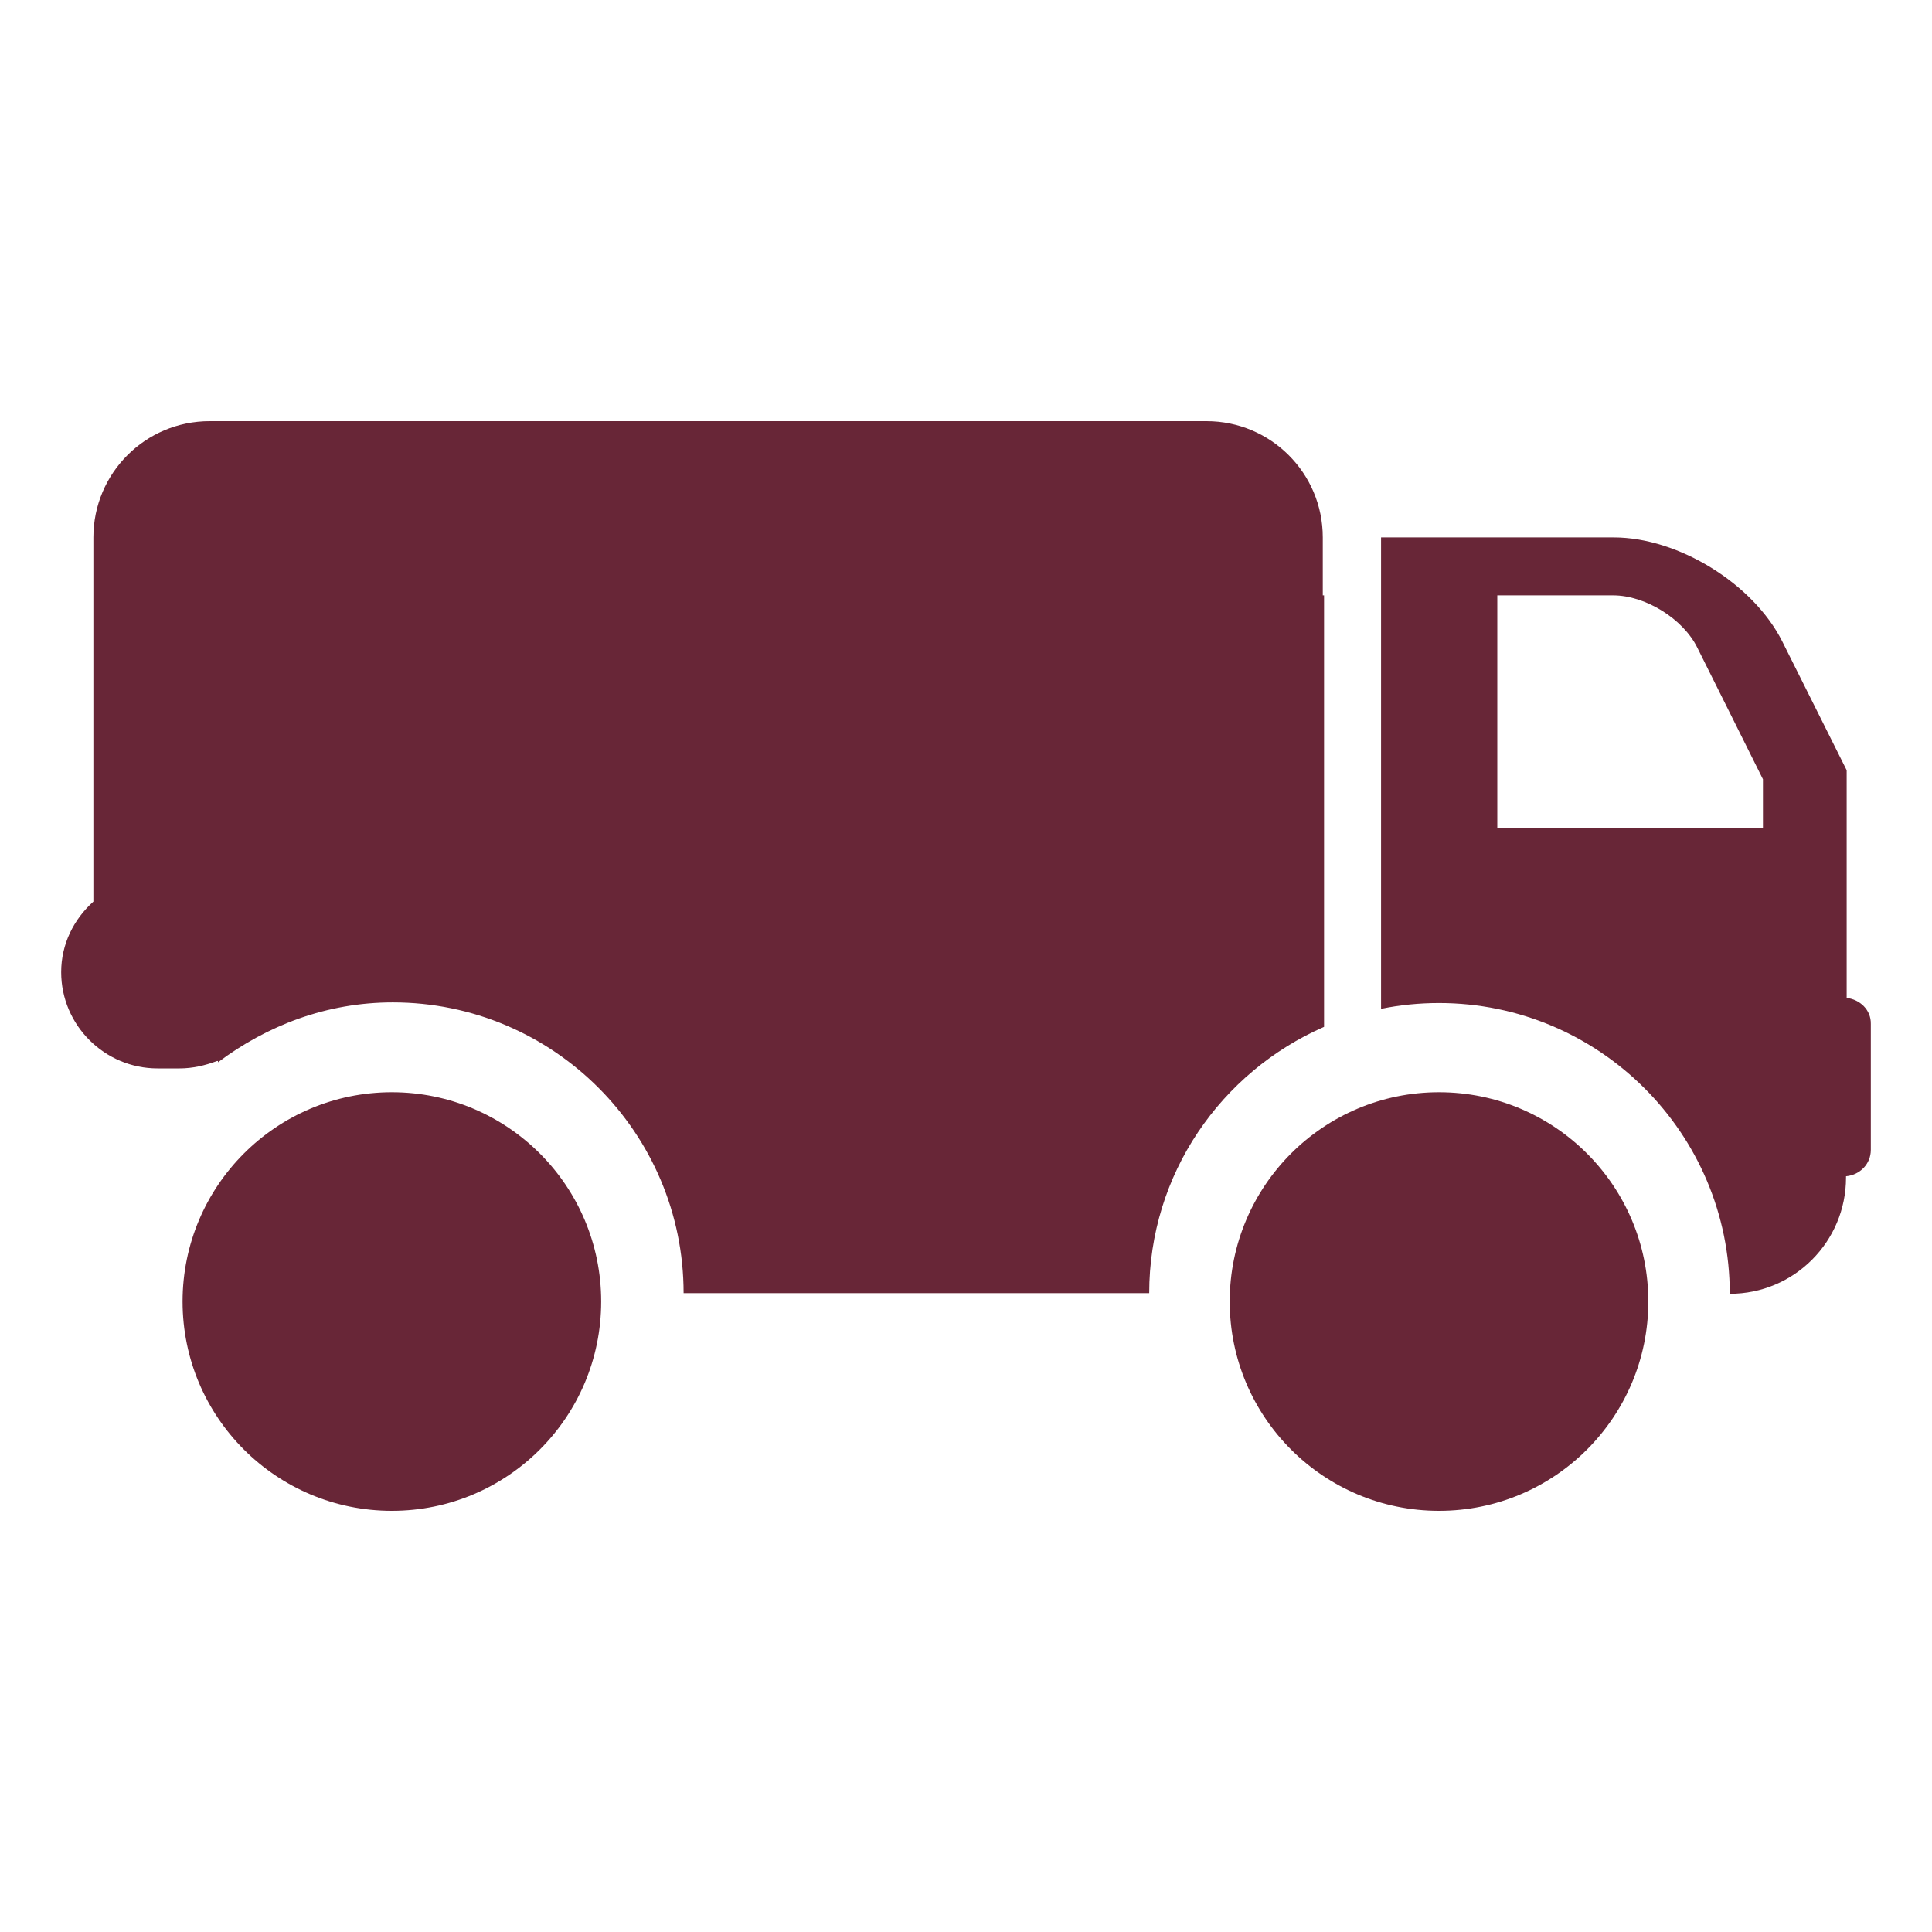
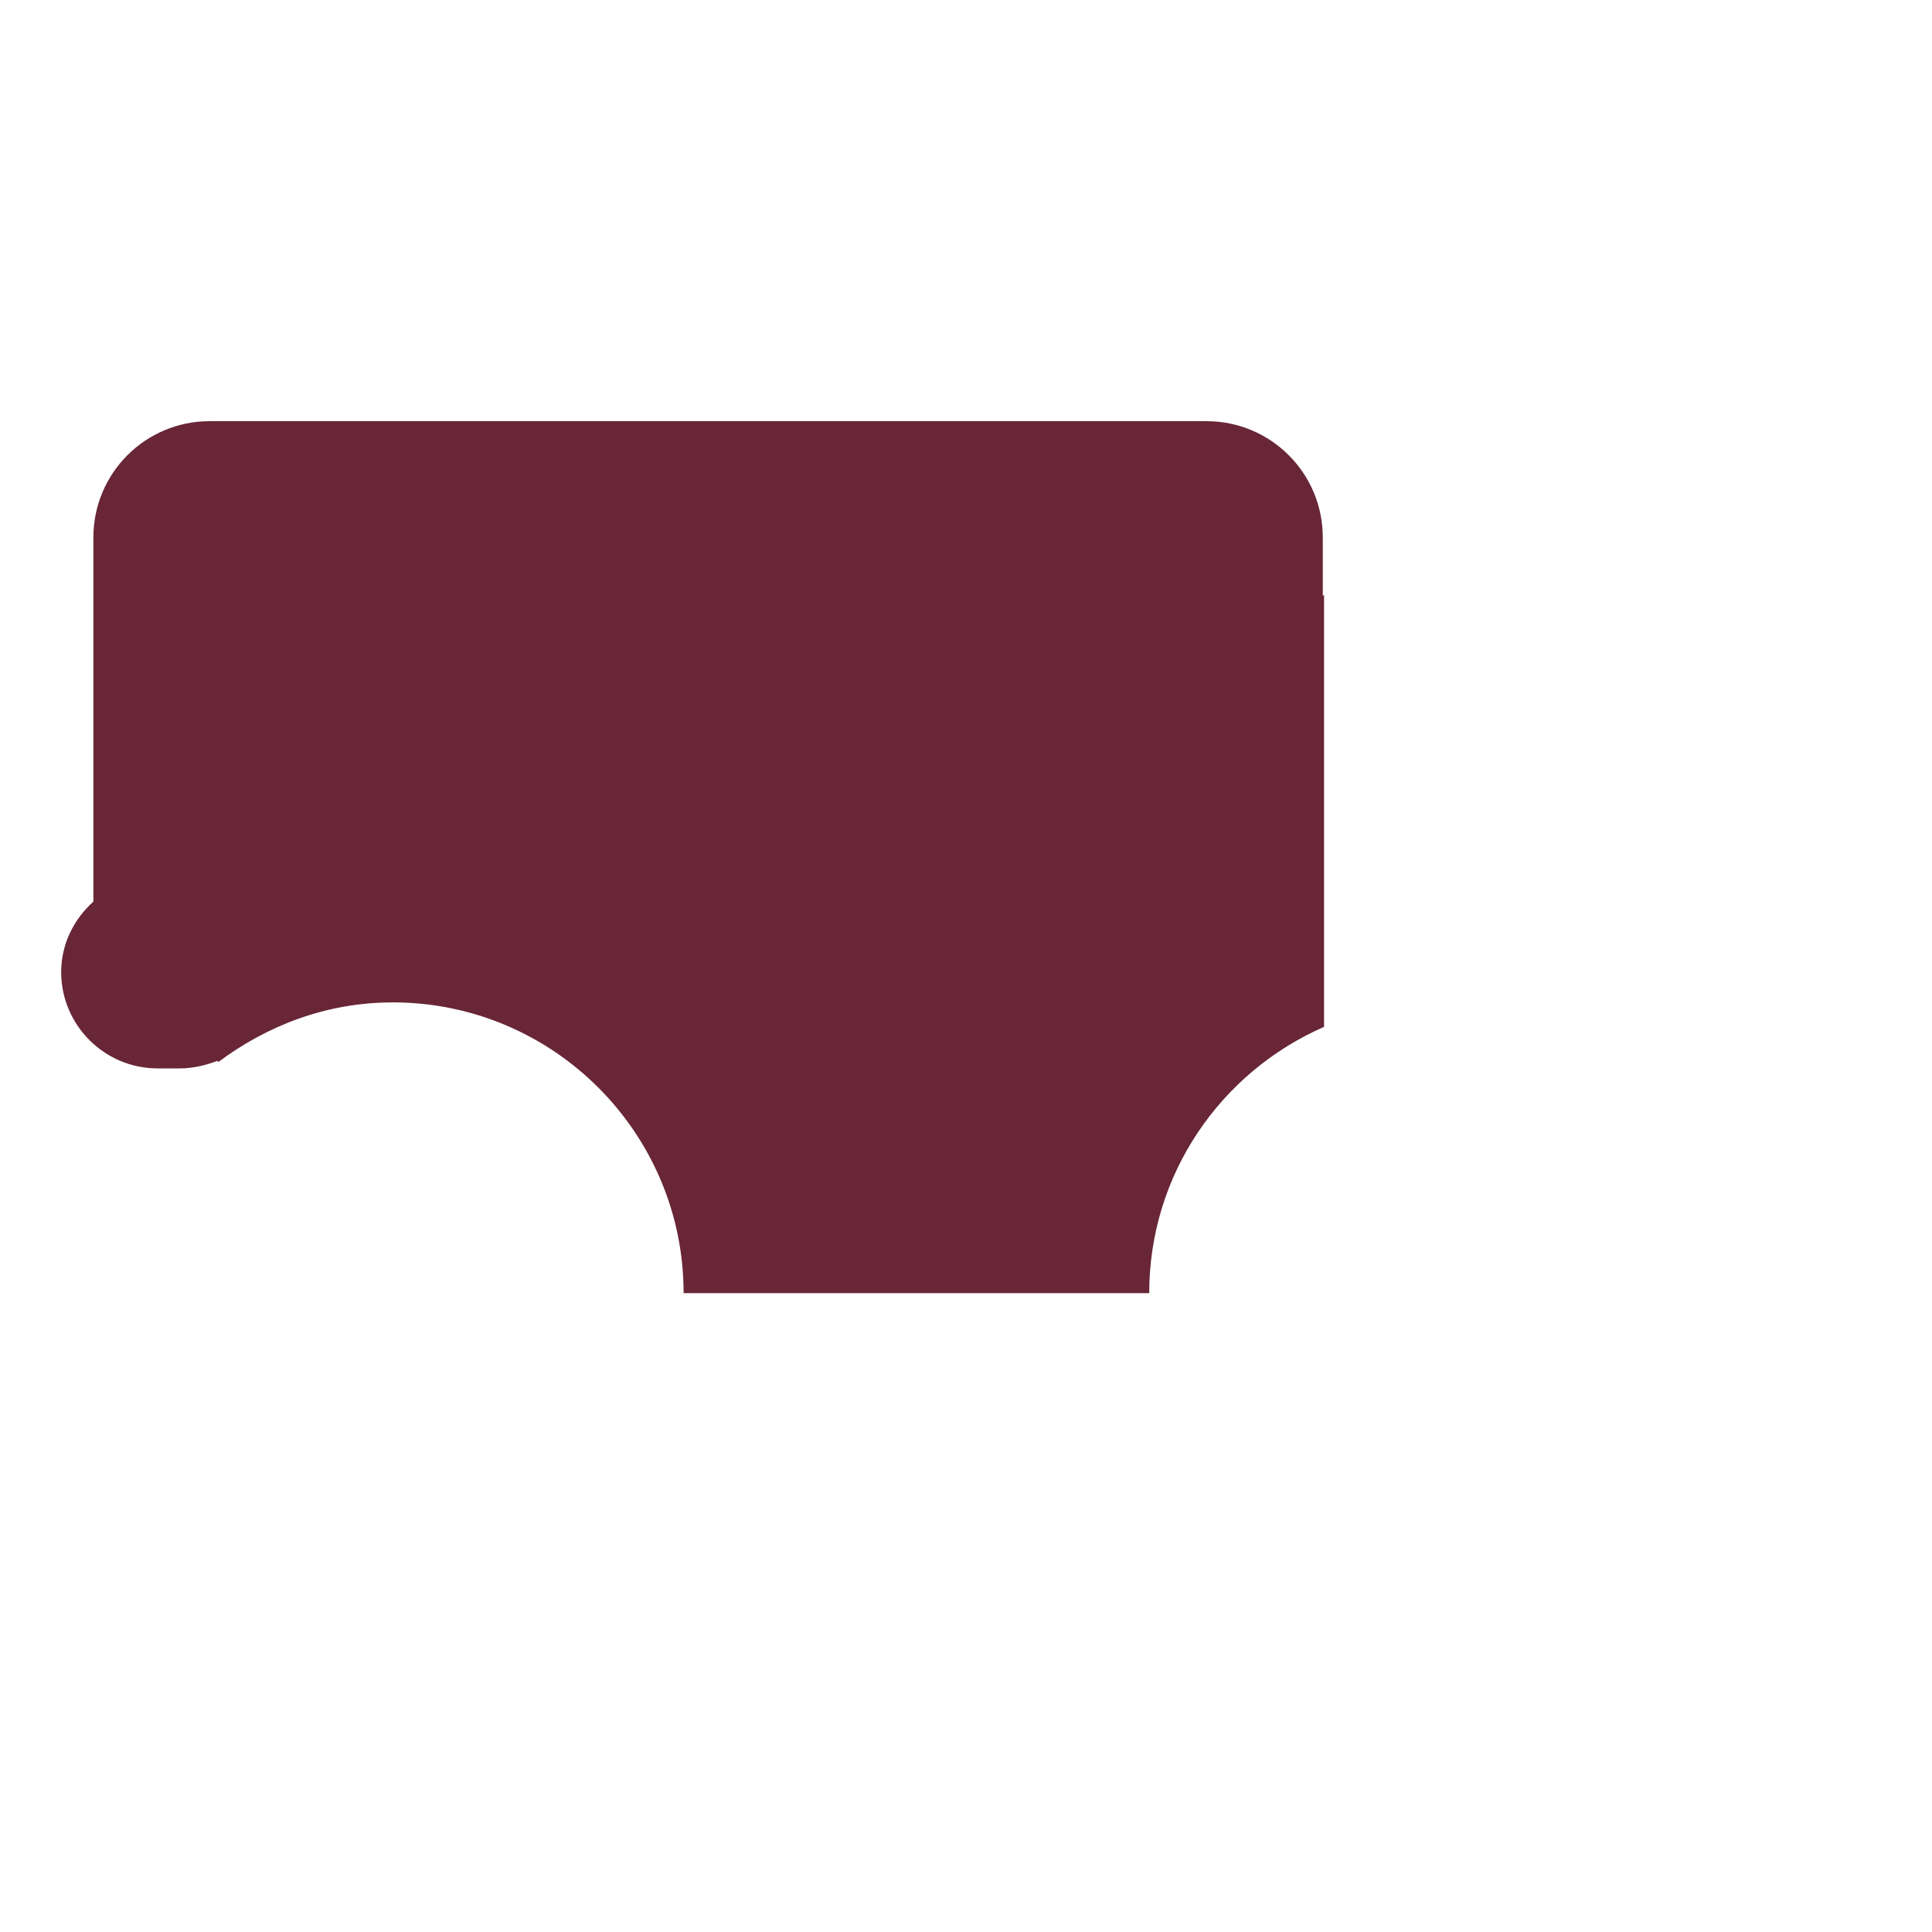
<svg xmlns="http://www.w3.org/2000/svg" version="1.1" id="Layer_1" x="0px" y="0px" viewBox="0 0 600 600" style="enable-background:new 0 0 600 600;" xml:space="preserve">
  <style type="text/css">
	.st0{fill:#682637;}
</style>
  <g>
-     <circle class="st0" cx="446.9" cy="404.2" r="65" />
    <path class="st0" d="M410.8,184.9v-18c0-20-16.2-36.1-36.1-36.1H65.1c-20,0-36.1,16.2-36.1,36.1V280c-6.1,5.5-10,13.2-10,21.9   c0,16.5,13.5,29.9,29.9,29.9h6.9c4,0,7.9-0.9,11.6-2.3h0.3v0.4c15.2-11.4,33.7-18.6,54.3-18.6c49.8,0,90.3,40.5,90.3,90.3h144.6   c0-37,22.3-68.7,54.3-82.7V184.9H410.8z" />
-     <circle class="st0" cx="121.7" cy="404.2" r="65" />
-     <path class="st0" d="M573.5,309.9v-70.7l-20-40c-9-17.9-32.3-32.3-52.3-32.3h-72.3v146.4c5.8-1.2,11.9-1.8,18-1.8   c49.8,0,90.3,40.5,90.3,90.3c20,0,36.1-16.2,36.1-36.1v-0.4c4.3-0.4,7.7-3.8,7.7-8.2V318C581.1,313.6,577.6,310.4,573.5,309.9z    M465,257.2v-72.3H501c10,0,21.7,7.3,26.1,16.2l20.4,40.9v15.2H465z" />
  </g>
</svg>